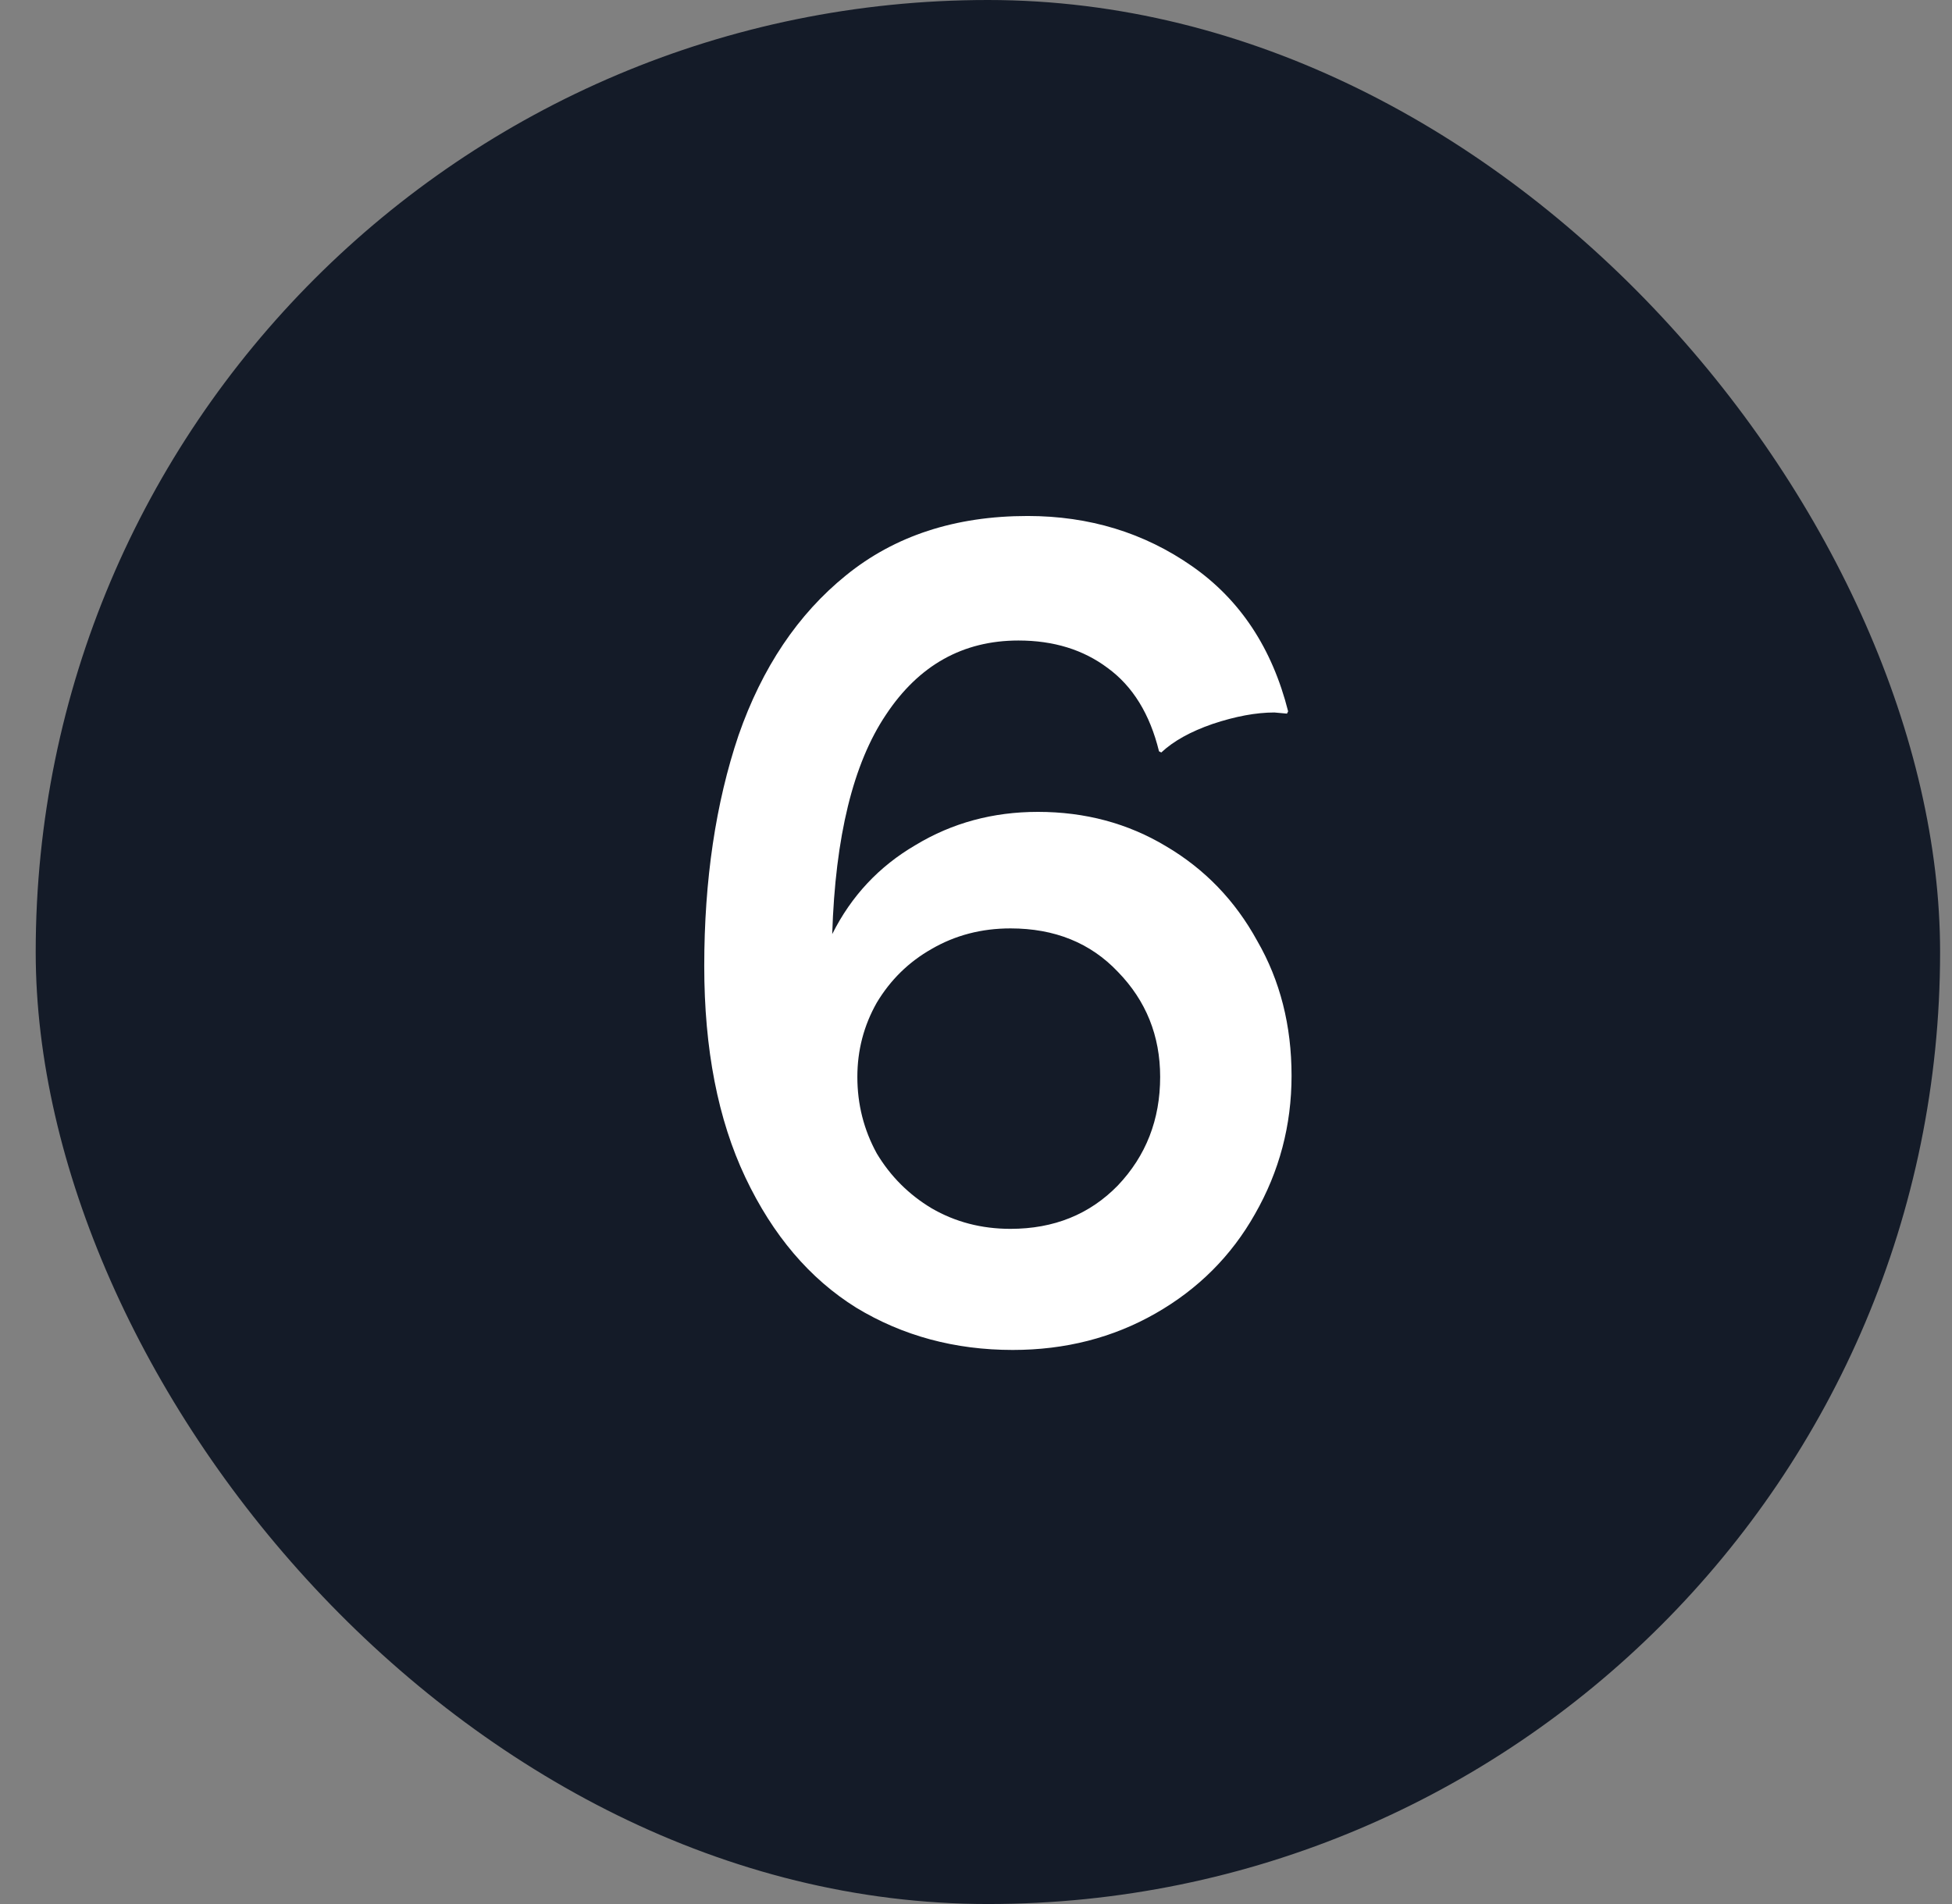
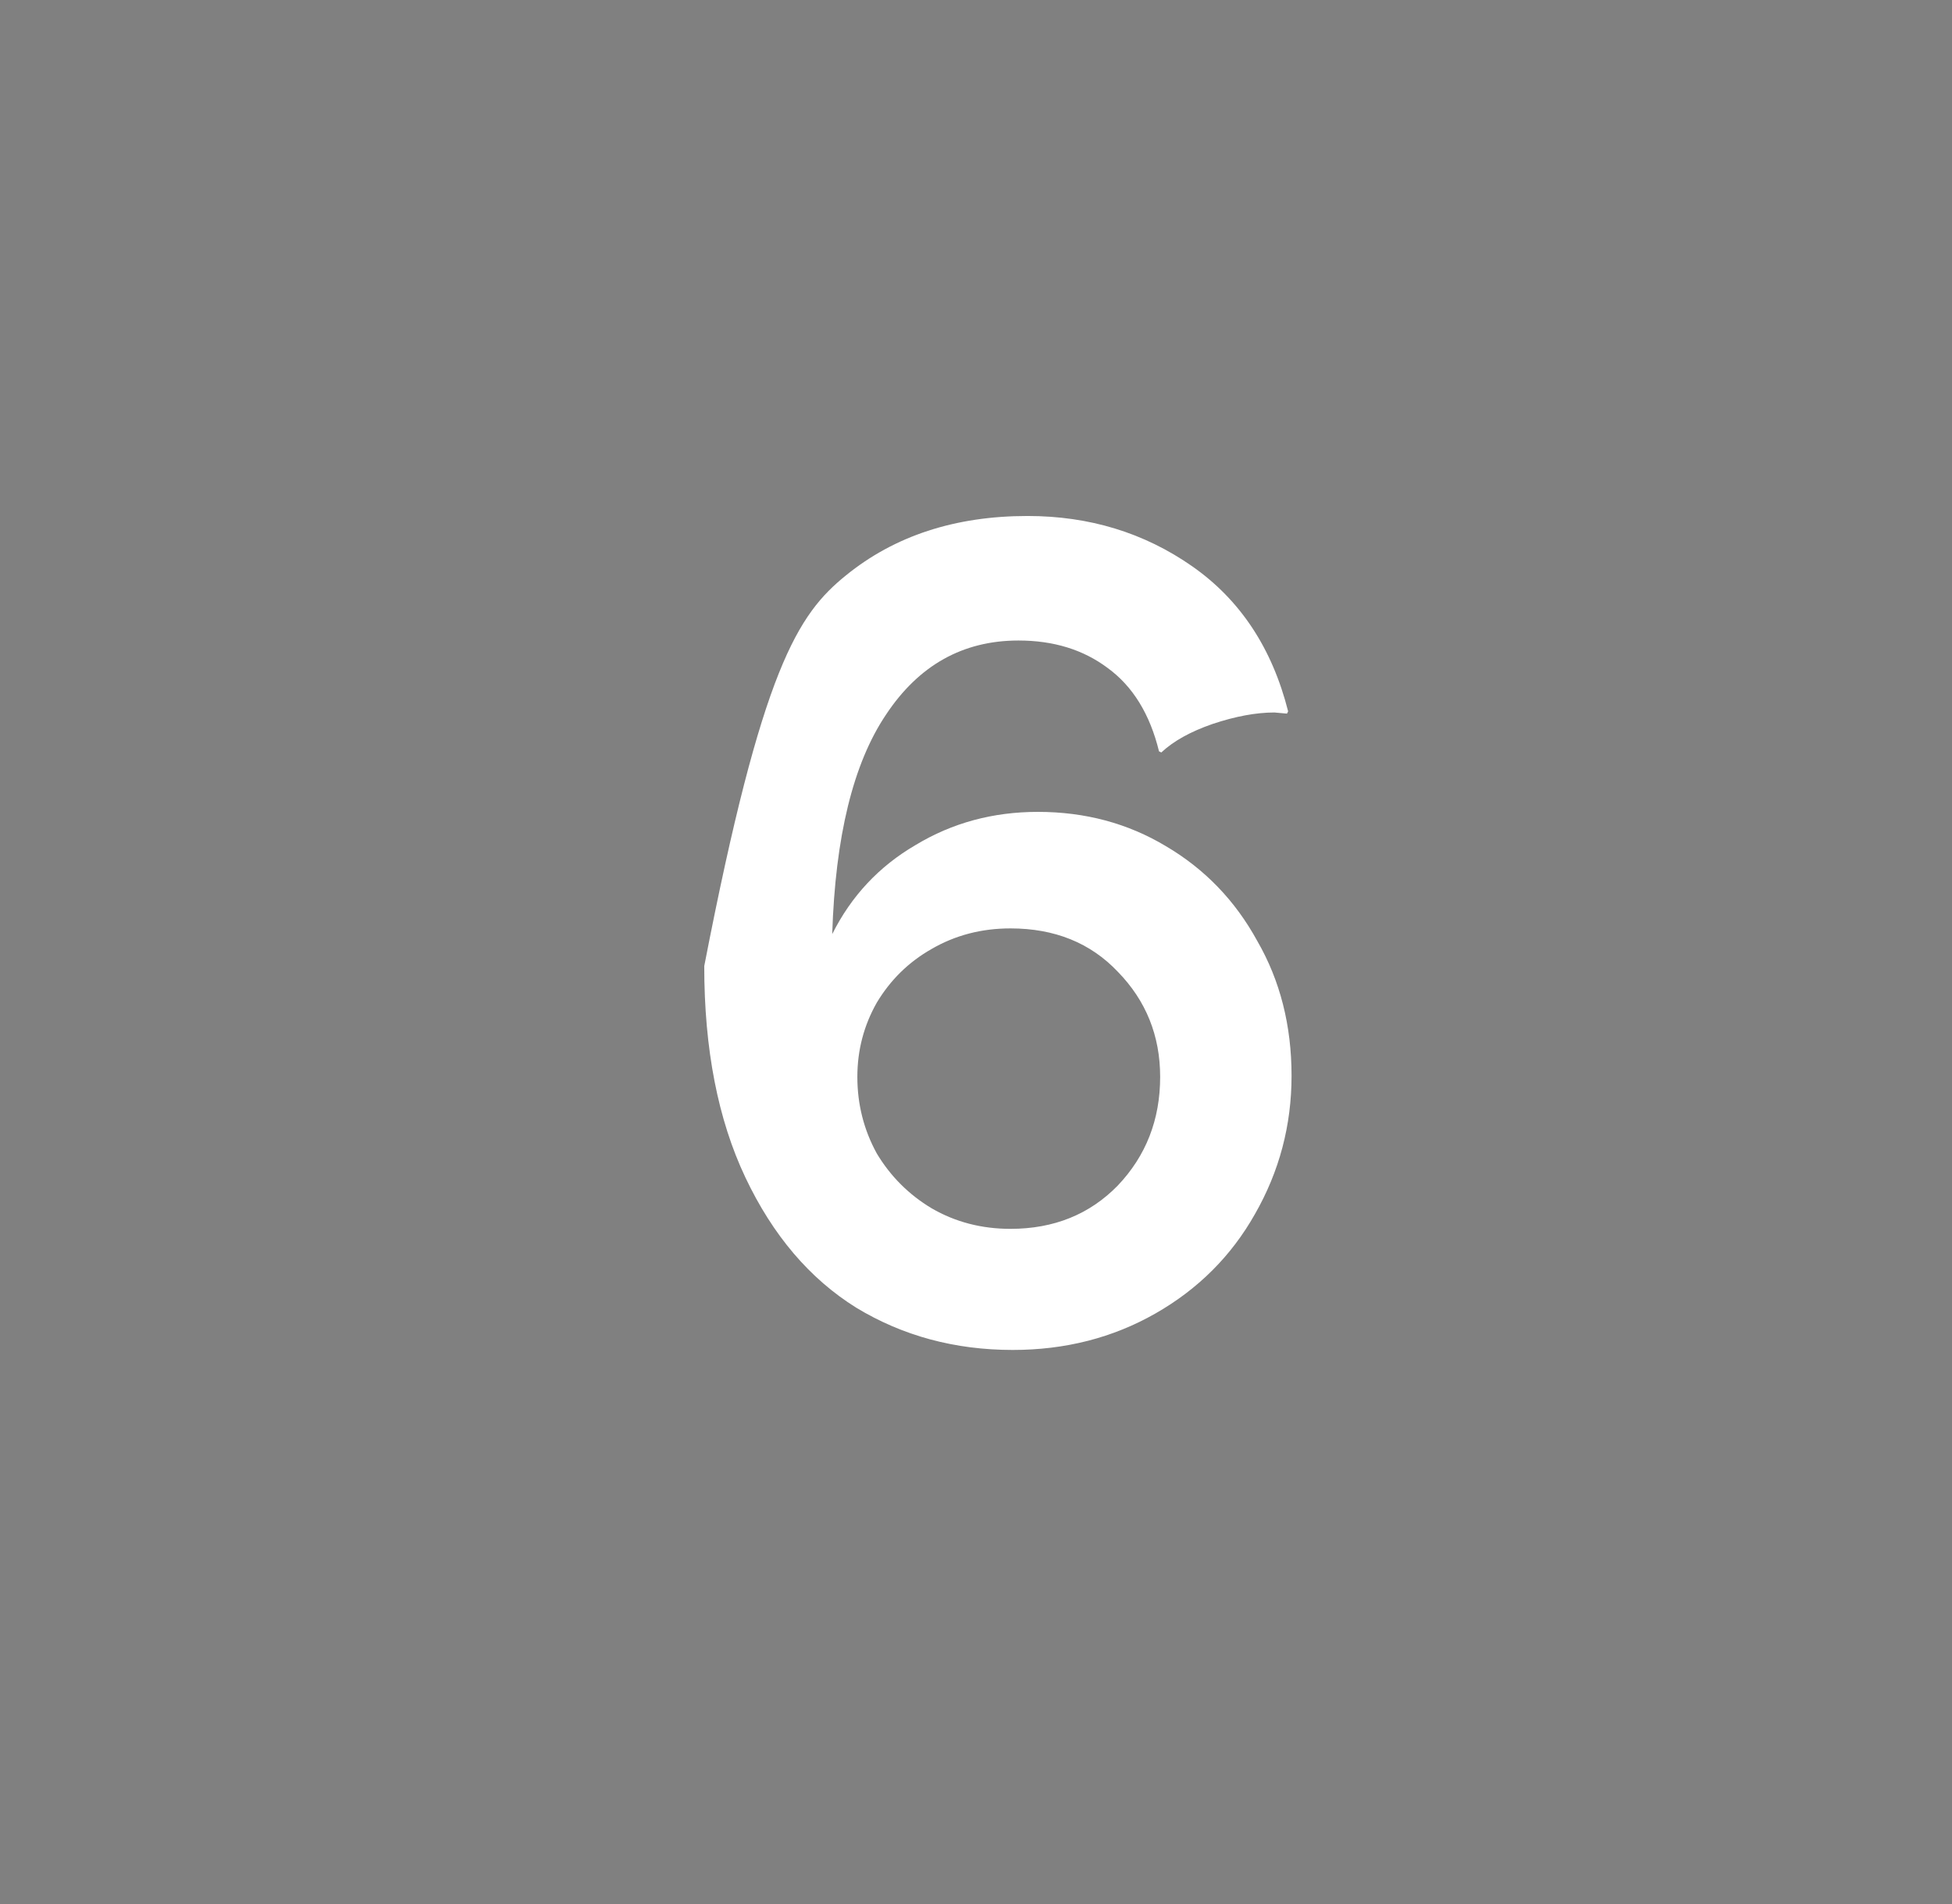
<svg xmlns="http://www.w3.org/2000/svg" width="41" height="40" viewBox="0 0 41 40" fill="none">
  <rect x="0" y="0" width="41" height="40" fill="#808080" stroke="none" />
-   <rect x="0.75" width="40" height="40" rx="20" fill="#141B28" />
-   <path d="M21.272 28.36C20.056 28.36 18.96 28.064 17.984 27.472C17.008 26.864 16.232 25.952 15.656 24.736C15.08 23.52 14.792 22.04 14.792 20.296C14.792 18.488 15.032 16.872 15.512 15.448C16.008 14.024 16.76 12.904 17.768 12.088C18.792 11.256 20.064 10.84 21.584 10.84C22.88 10.84 24.032 11.192 25.04 11.896C26.048 12.6 26.72 13.616 27.056 14.944L27.032 14.992L26.768 14.968C26.384 14.968 25.952 15.048 25.472 15.208C25.008 15.368 24.648 15.568 24.392 15.808L24.344 15.784C24.152 15 23.792 14.416 23.264 14.032C22.752 13.648 22.128 13.456 21.392 13.456C20.224 13.456 19.296 13.976 18.608 15.016C17.92 16.04 17.544 17.576 17.48 19.624C17.88 18.824 18.464 18.2 19.232 17.752C20 17.288 20.856 17.056 21.8 17.056C22.792 17.056 23.688 17.296 24.488 17.776C25.304 18.256 25.944 18.92 26.408 19.768C26.888 20.6 27.128 21.544 27.128 22.6C27.128 23.64 26.872 24.608 26.36 25.504C25.864 26.384 25.168 27.08 24.272 27.592C23.376 28.104 22.376 28.36 21.272 28.36ZM18.008 22.624C18.008 23.2 18.144 23.736 18.416 24.232C18.704 24.712 19.088 25.096 19.568 25.384C20.064 25.672 20.616 25.816 21.224 25.816C22.136 25.816 22.888 25.512 23.48 24.904C24.072 24.28 24.368 23.52 24.368 22.624C24.368 21.76 24.072 21.024 23.48 20.416C22.904 19.808 22.152 19.504 21.224 19.504C20.616 19.504 20.064 19.648 19.568 19.936C19.088 20.208 18.704 20.584 18.416 21.064C18.144 21.544 18.008 22.064 18.008 22.624Z" fill="white" />
+   <path d="M21.272 28.36C20.056 28.36 18.96 28.064 17.984 27.472C17.008 26.864 16.232 25.952 15.656 24.736C15.08 23.52 14.792 22.04 14.792 20.296C16.008 14.024 16.76 12.904 17.768 12.088C18.792 11.256 20.064 10.84 21.584 10.84C22.88 10.84 24.032 11.192 25.04 11.896C26.048 12.6 26.72 13.616 27.056 14.944L27.032 14.992L26.768 14.968C26.384 14.968 25.952 15.048 25.472 15.208C25.008 15.368 24.648 15.568 24.392 15.808L24.344 15.784C24.152 15 23.792 14.416 23.264 14.032C22.752 13.648 22.128 13.456 21.392 13.456C20.224 13.456 19.296 13.976 18.608 15.016C17.92 16.04 17.544 17.576 17.48 19.624C17.88 18.824 18.464 18.2 19.232 17.752C20 17.288 20.856 17.056 21.8 17.056C22.792 17.056 23.688 17.296 24.488 17.776C25.304 18.256 25.944 18.92 26.408 19.768C26.888 20.6 27.128 21.544 27.128 22.6C27.128 23.64 26.872 24.608 26.36 25.504C25.864 26.384 25.168 27.08 24.272 27.592C23.376 28.104 22.376 28.36 21.272 28.36ZM18.008 22.624C18.008 23.2 18.144 23.736 18.416 24.232C18.704 24.712 19.088 25.096 19.568 25.384C20.064 25.672 20.616 25.816 21.224 25.816C22.136 25.816 22.888 25.512 23.48 24.904C24.072 24.28 24.368 23.52 24.368 22.624C24.368 21.76 24.072 21.024 23.48 20.416C22.904 19.808 22.152 19.504 21.224 19.504C20.616 19.504 20.064 19.648 19.568 19.936C19.088 20.208 18.704 20.584 18.416 21.064C18.144 21.544 18.008 22.064 18.008 22.624Z" fill="white" />
</svg>